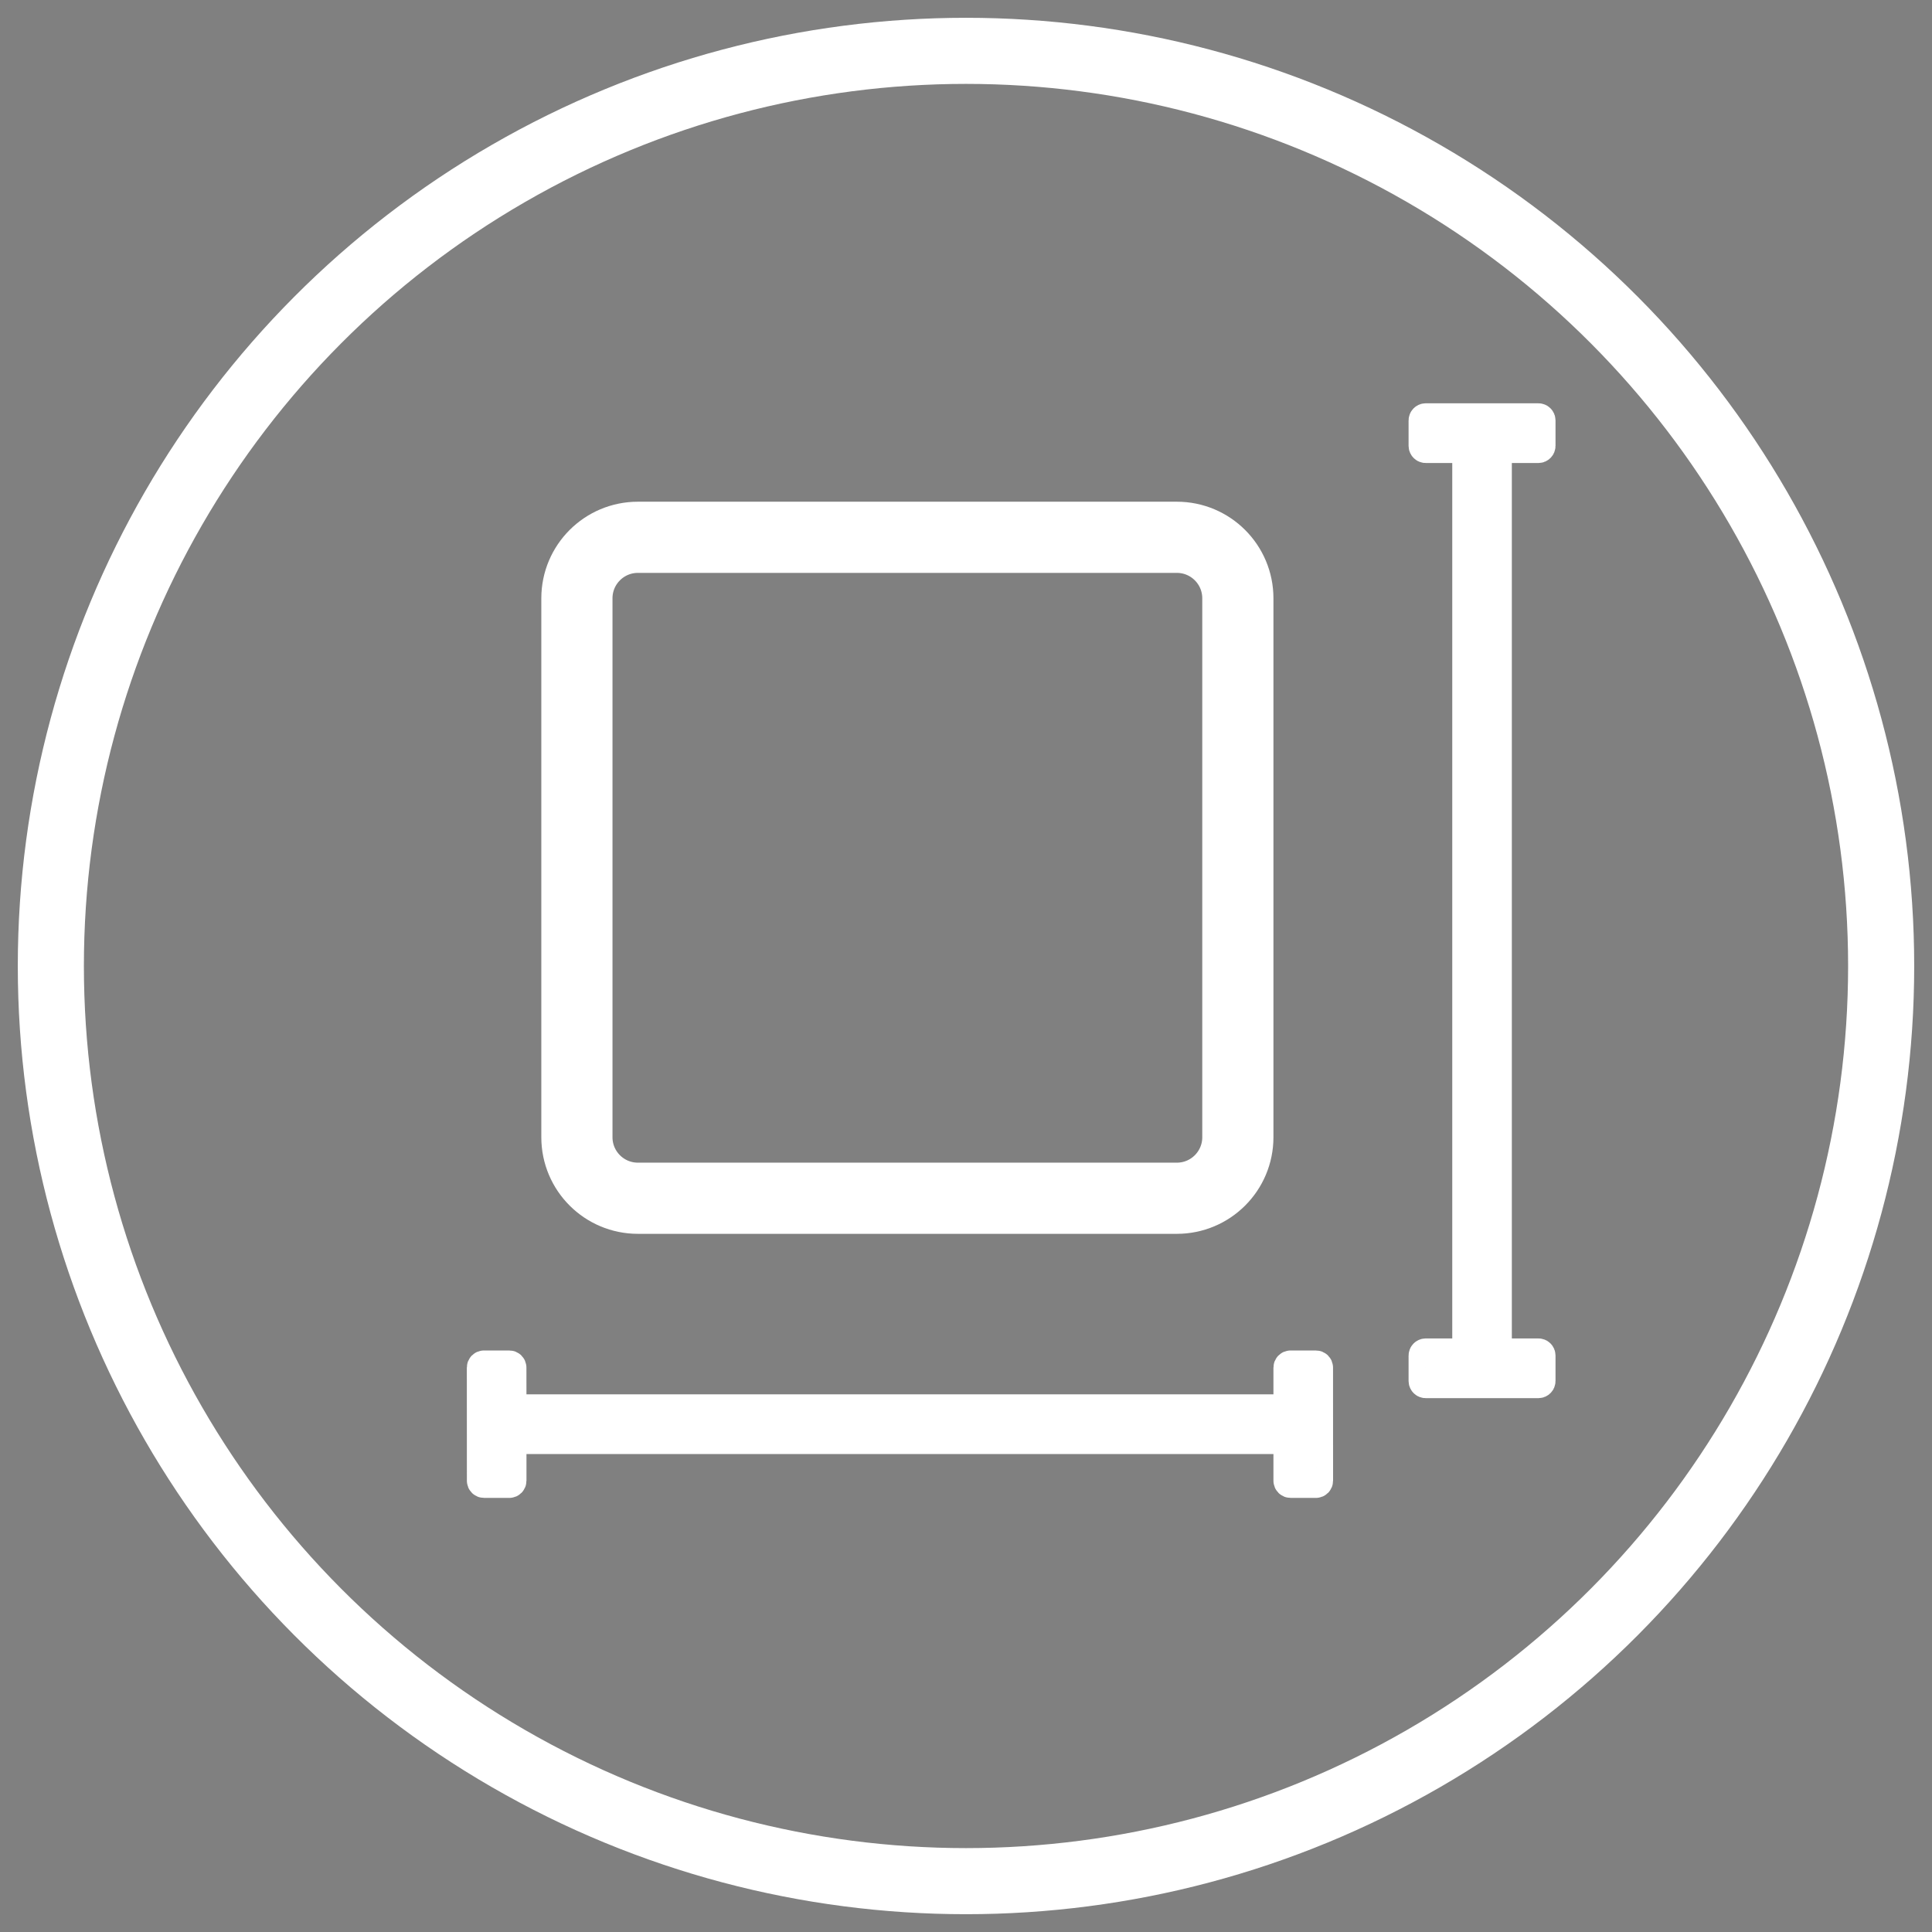
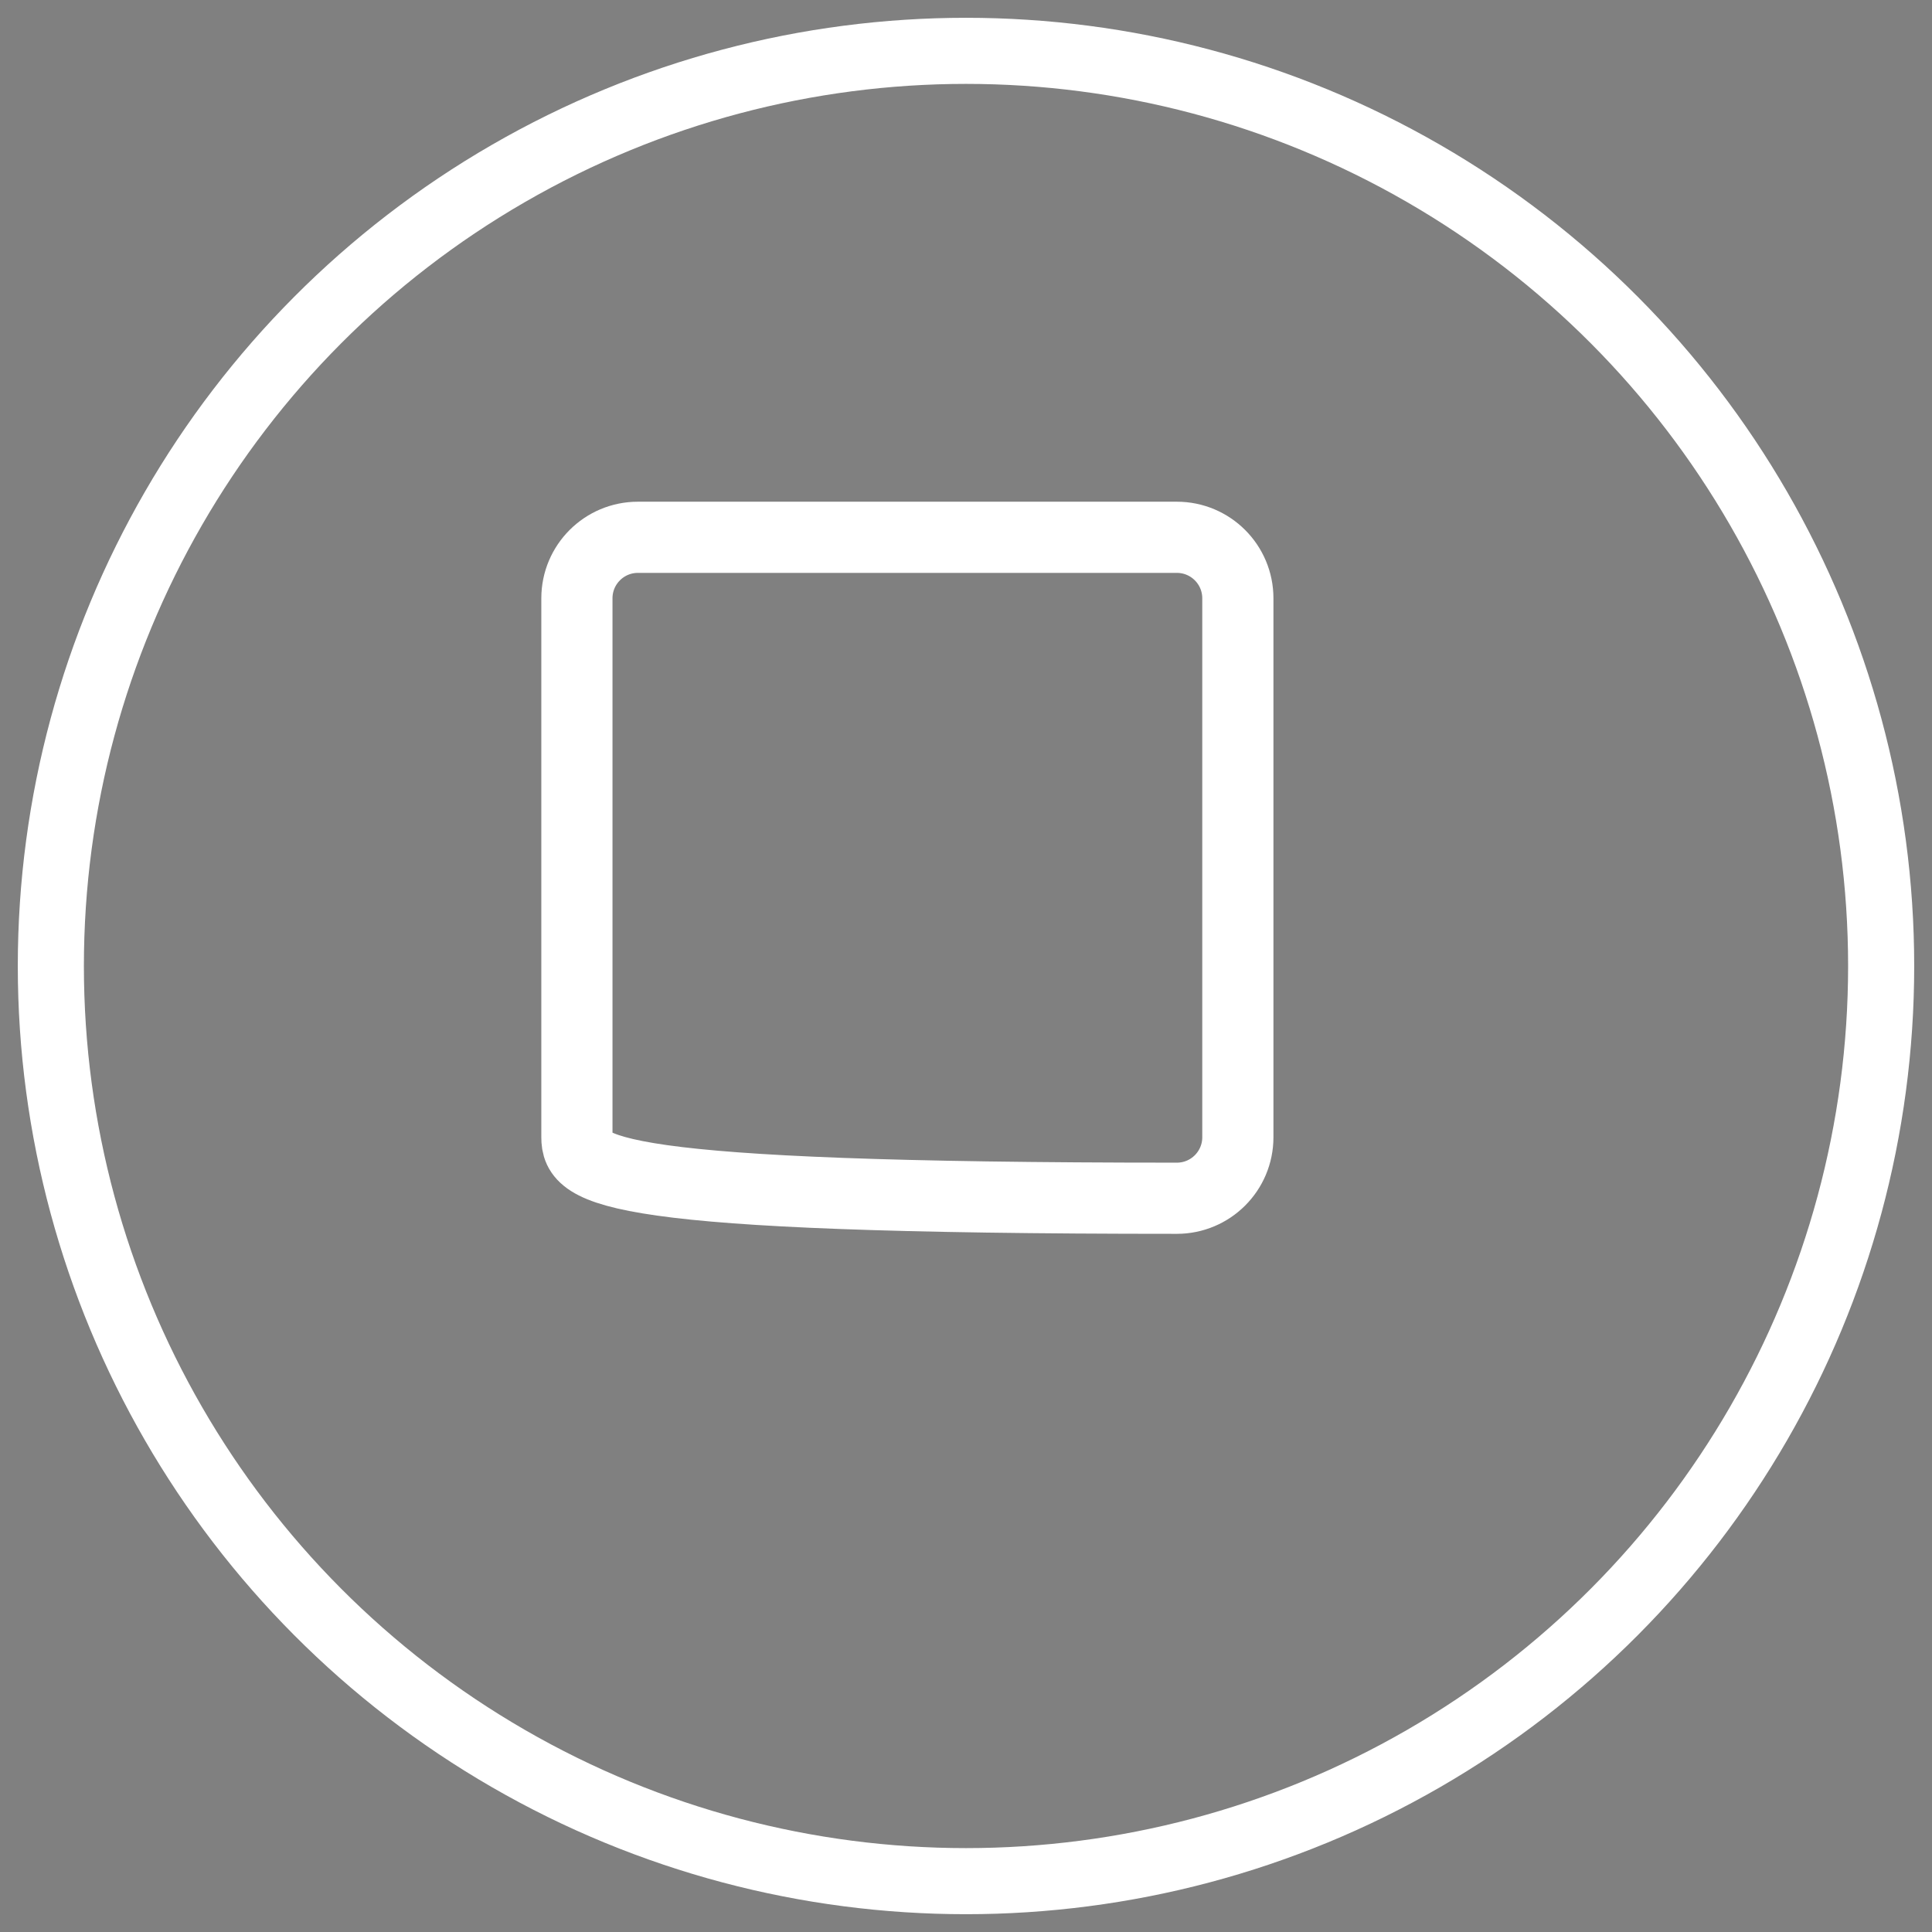
<svg xmlns="http://www.w3.org/2000/svg" width="38px" height="38px" viewBox="0 0 38 38" version="1.1">
  <rect x="0" y="0" width="38" height="38" fill="#808080" stroke="none" />
  <title>ELX-considerations-white</title>
  <g id="electrolux-TD" stroke="none" stroke-width="1" fill="none" fill-rule="evenodd">
    <g id="considerations-icon" transform="translate(1, 1)" stroke="#FFFFFF">
      <circle id="Oval" stroke-width="1.3" cx="18" cy="18" r="18" />
      <g id="noun_dimensions_2341982-copy-3" transform="translate(8.482, 7.232)" fill="#011E41" fill-rule="nonzero" stroke-width="0.6">
-         <path d="M19.954,18.393 L20.776,18.393 C20.797,18.393 20.813,18.409 20.813,18.43 C20.813,18.43 20.813,18.43 20.813,18.43 L20.813,18.931 C20.813,18.951 20.797,18.968 20.776,18.968 L18.56,18.968 C18.54,18.968 18.523,18.951 18.523,18.931 C18.523,18.931 18.523,18.931 18.523,18.931 L18.523,18.43 C18.523,18.41 18.54,18.393 18.56,18.393 L19.382,18.393 L19.382,18.393 L19.382,0.575 L18.56,0.575 C18.54,0.575 18.523,0.558 18.523,0.538 L18.523,0.037 C18.523,0.017 18.54,1.76250581e-17 18.56,0 L20.776,0 C20.797,-3.74727032e-18 20.813,0.017 20.813,0.037 L20.813,0.538 C20.813,0.558 20.797,0.575 20.776,0.575 L19.954,0.575 L19.954,0.575 L19.954,18.393 Z M15.865,18.667 L15.865,19.493 L15.865,19.493 L0.573,19.493 L0.572,18.667 C0.572,18.647 0.556,18.63 0.536,18.63 L0.037,18.63 C0.017,18.63 1.86501092e-13,18.647 1.8650359e-13,18.667 C1.86503591e-13,18.667 3.76872645e-10,18.667 9.13672134e-06,18.667 L0.001,20.893 C0.001,20.913 0.017,20.93 0.038,20.93 L0.536,20.93 C0.556,20.93 0.573,20.913 0.573,20.893 C0.573,20.893 0.573,20.893 0.573,20.893 L0.573,20.067 L0.573,20.067 L15.865,20.067 L15.865,20.893 C15.865,20.913 15.882,20.93 15.902,20.93 L16.401,20.93 C16.421,20.93 16.438,20.913 16.438,20.893 C16.438,20.893 16.438,20.893 16.438,20.893 L16.437,18.667 C16.437,18.647 16.421,18.63 16.4,18.63 L15.902,18.63 C15.881,18.63 15.865,18.647 15.865,18.667 C15.865,18.667 15.865,18.667 15.865,18.667 Z" id="Shape" />
-       </g>
-       <path d="M11.547,9.568 L22.147,9.568 C22.81,9.568 23.347,10.105 23.347,10.768 L23.347,21.368 C23.347,22.031 22.81,22.568 22.147,22.568 L11.547,22.568 C10.884,22.568 10.347,22.031 10.347,21.368 L10.347,10.768 C10.347,10.105 10.884,9.568 11.547,9.568 Z" id="Rectangle" stroke-width="1.4" />
+         </g>
+       <path d="M11.547,9.568 L22.147,9.568 C22.81,9.568 23.347,10.105 23.347,10.768 L23.347,21.368 C23.347,22.031 22.81,22.568 22.147,22.568 C10.884,22.568 10.347,22.031 10.347,21.368 L10.347,10.768 C10.347,10.105 10.884,9.568 11.547,9.568 Z" id="Rectangle" stroke-width="1.4" />
    </g>
  </g>
</svg>